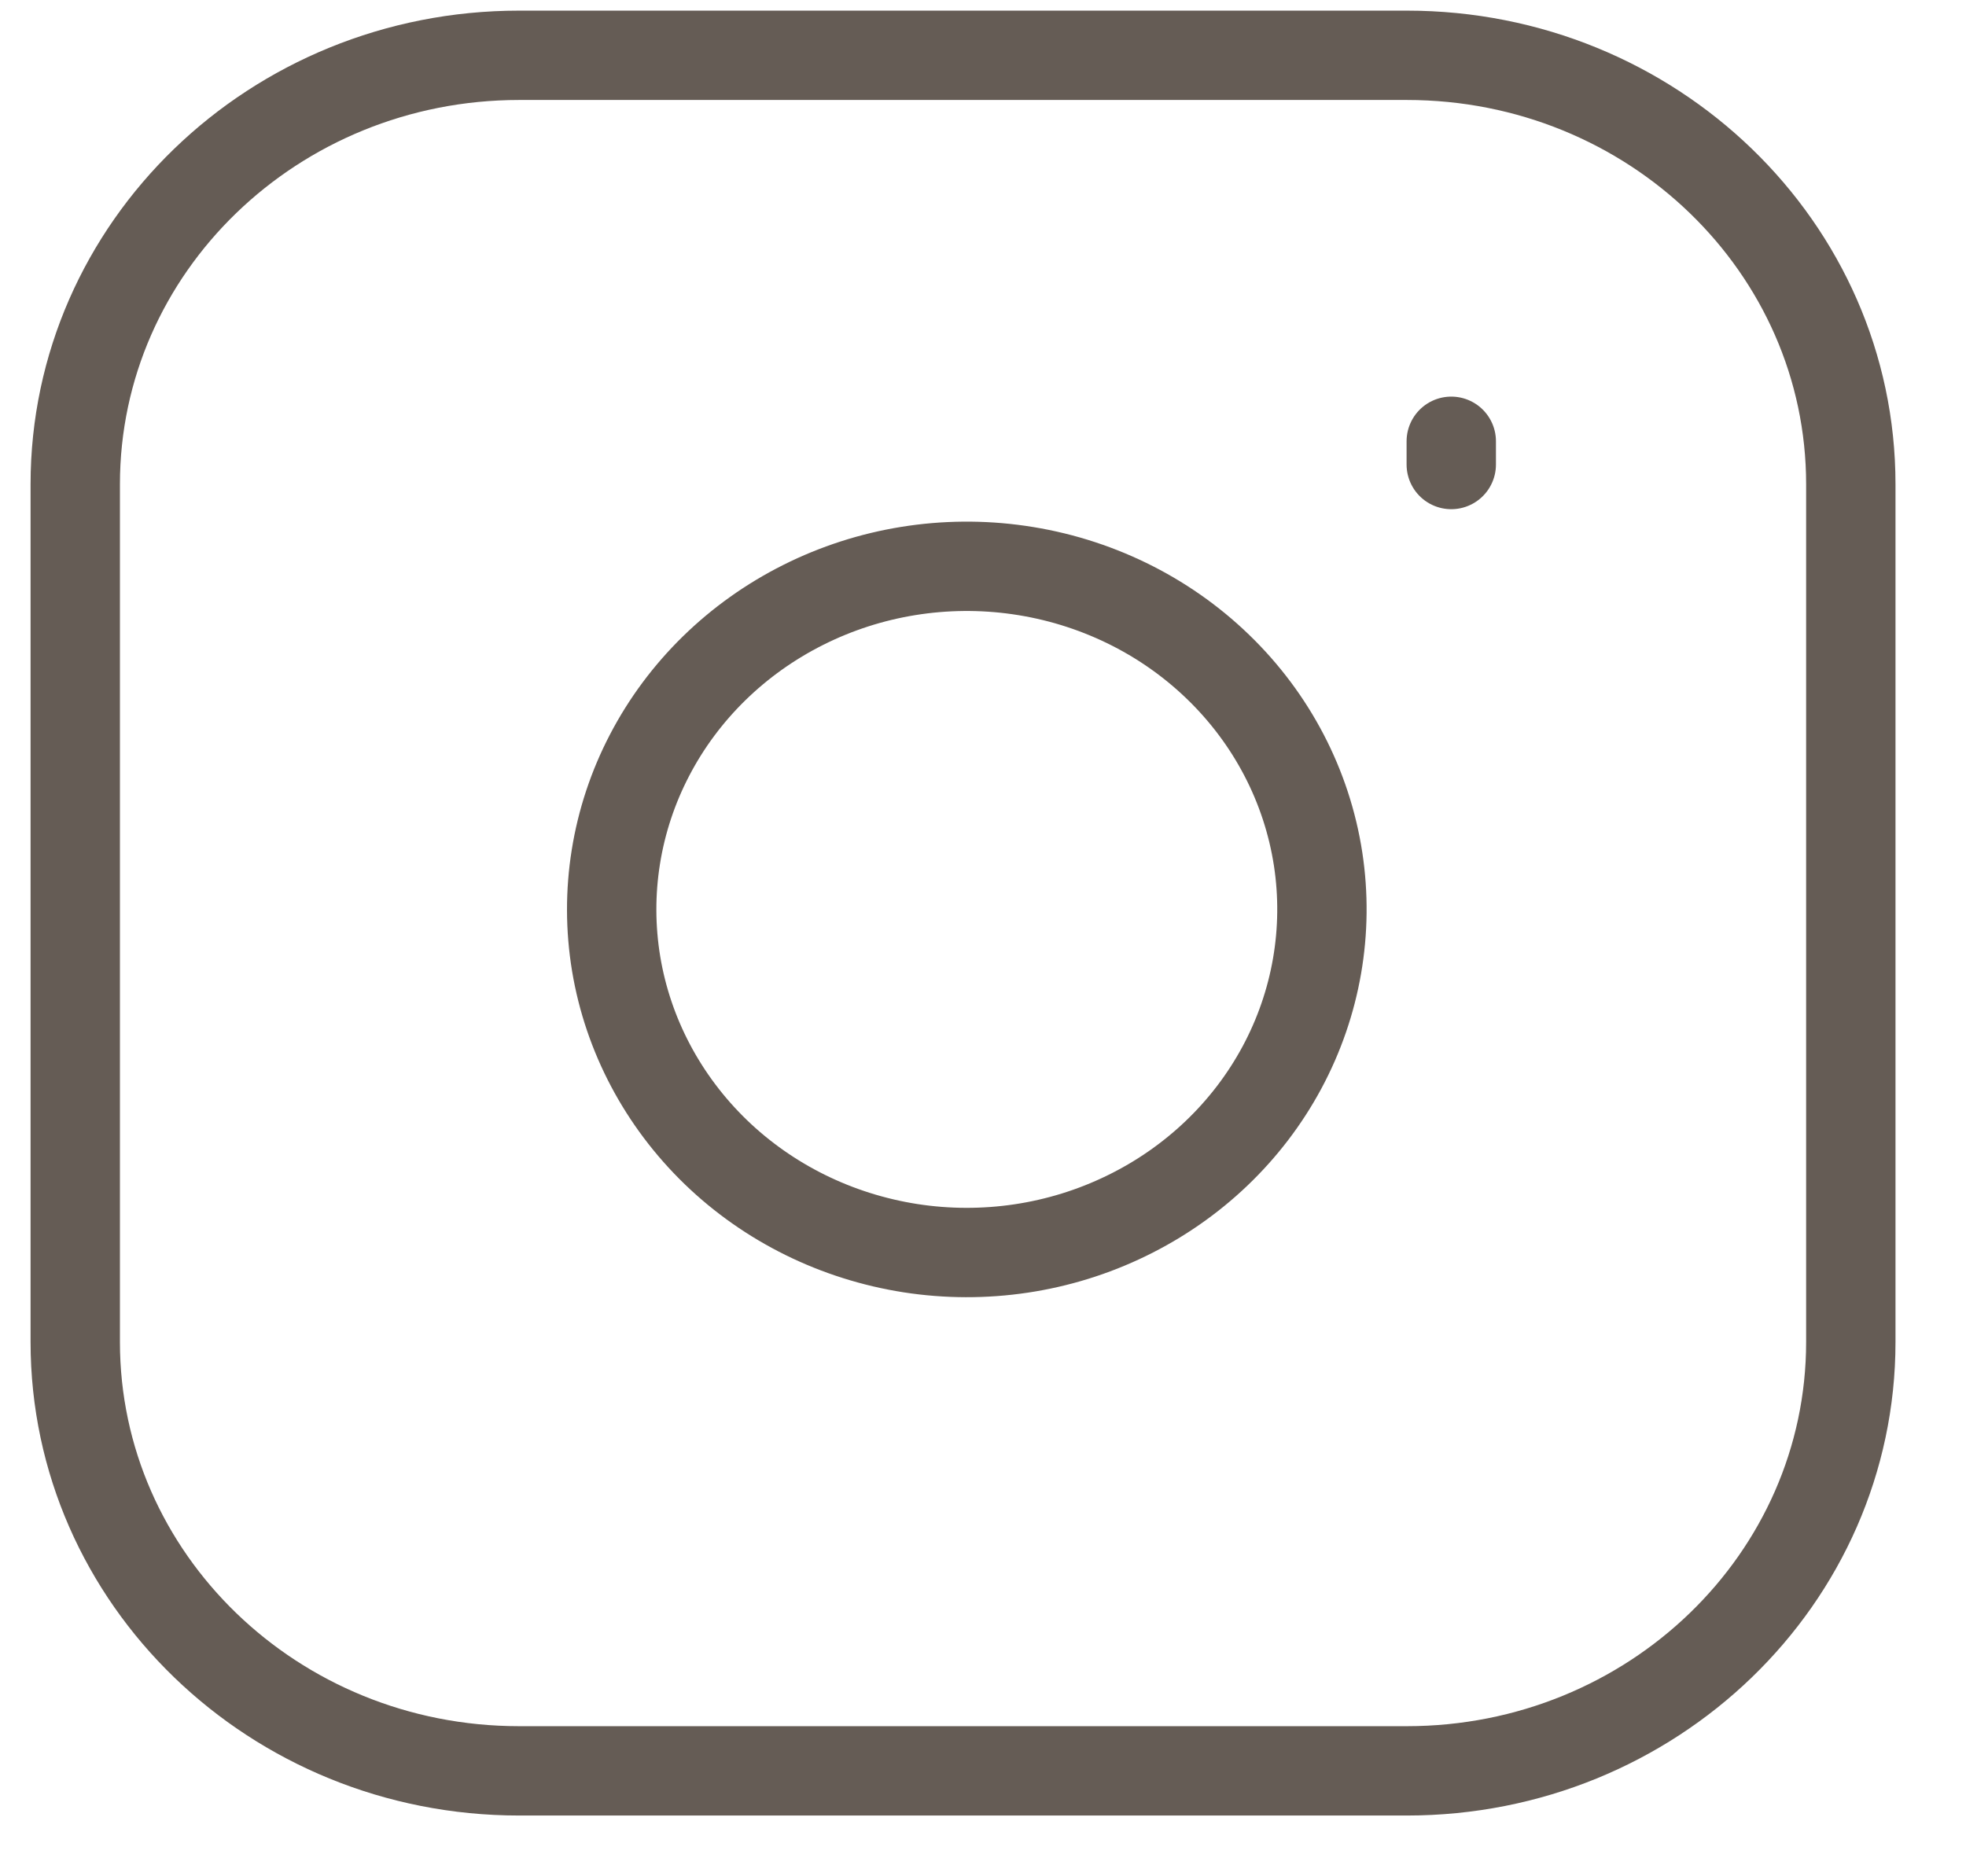
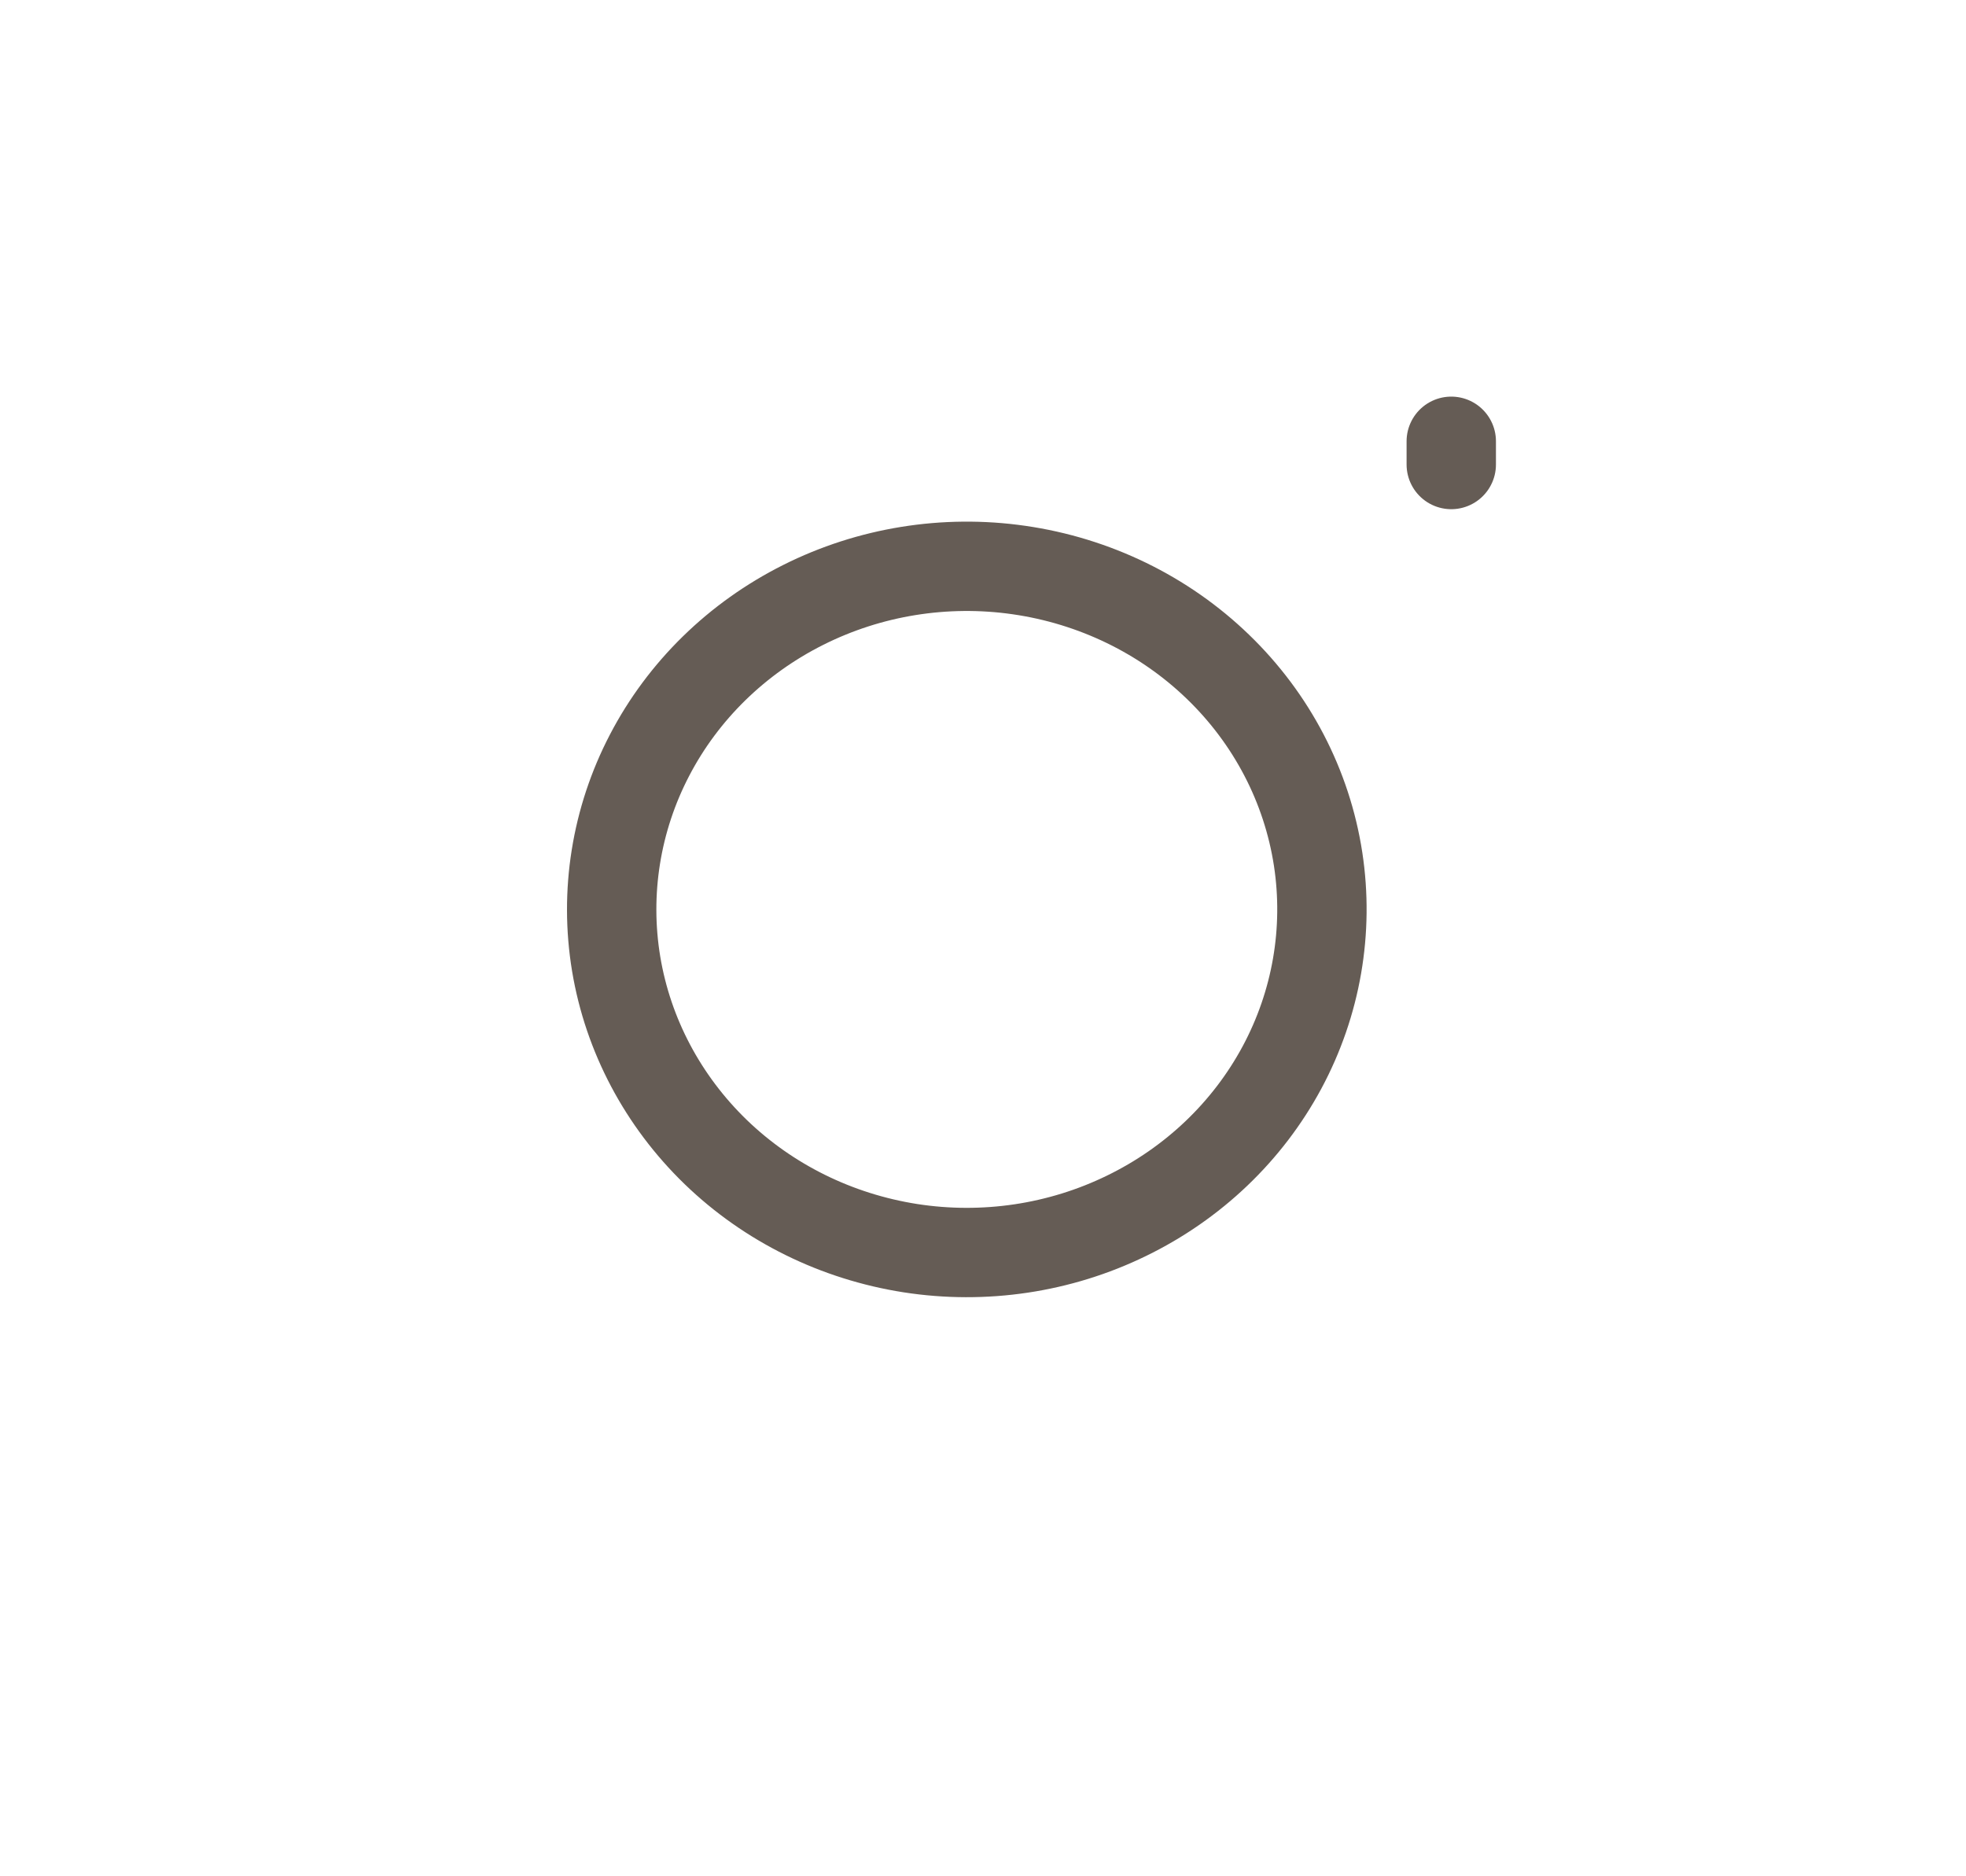
<svg xmlns="http://www.w3.org/2000/svg" width="22" height="21" viewBox="0 0 22 21" fill="none">
-   <path d="M15.743 0.619H5.809C3.065 0.619 0.842 2.768 0.842 5.42V15.02C0.842 17.671 3.065 19.82 5.809 19.82H15.743C18.487 19.82 20.711 17.671 20.711 15.02V5.42C20.711 2.768 18.487 0.619 15.743 0.619Z" stroke="#655C55" stroke-linecap="round" stroke-linejoin="round" />
  <path d="M14.75 9.615C14.872 10.414 14.731 11.23 14.346 11.947C13.961 12.664 13.352 13.245 12.605 13.608C11.859 13.972 11.013 14.098 10.188 13.97C9.362 13.841 8.6 13.465 8.009 12.894C7.418 12.322 7.028 11.586 6.895 10.788C6.763 9.991 6.893 9.173 7.269 8.452C7.645 7.73 8.247 7.142 8.989 6.77C9.73 6.398 10.575 6.261 11.402 6.38C12.245 6.501 13.026 6.88 13.629 7.463C14.232 8.045 14.625 8.8 14.75 9.615Z" stroke="#655C55" stroke-linecap="round" stroke-linejoin="round" />
  <path d="M16.24 4.939V5.199" stroke="#655C55" stroke-linecap="round" stroke-linejoin="round" />
</svg>